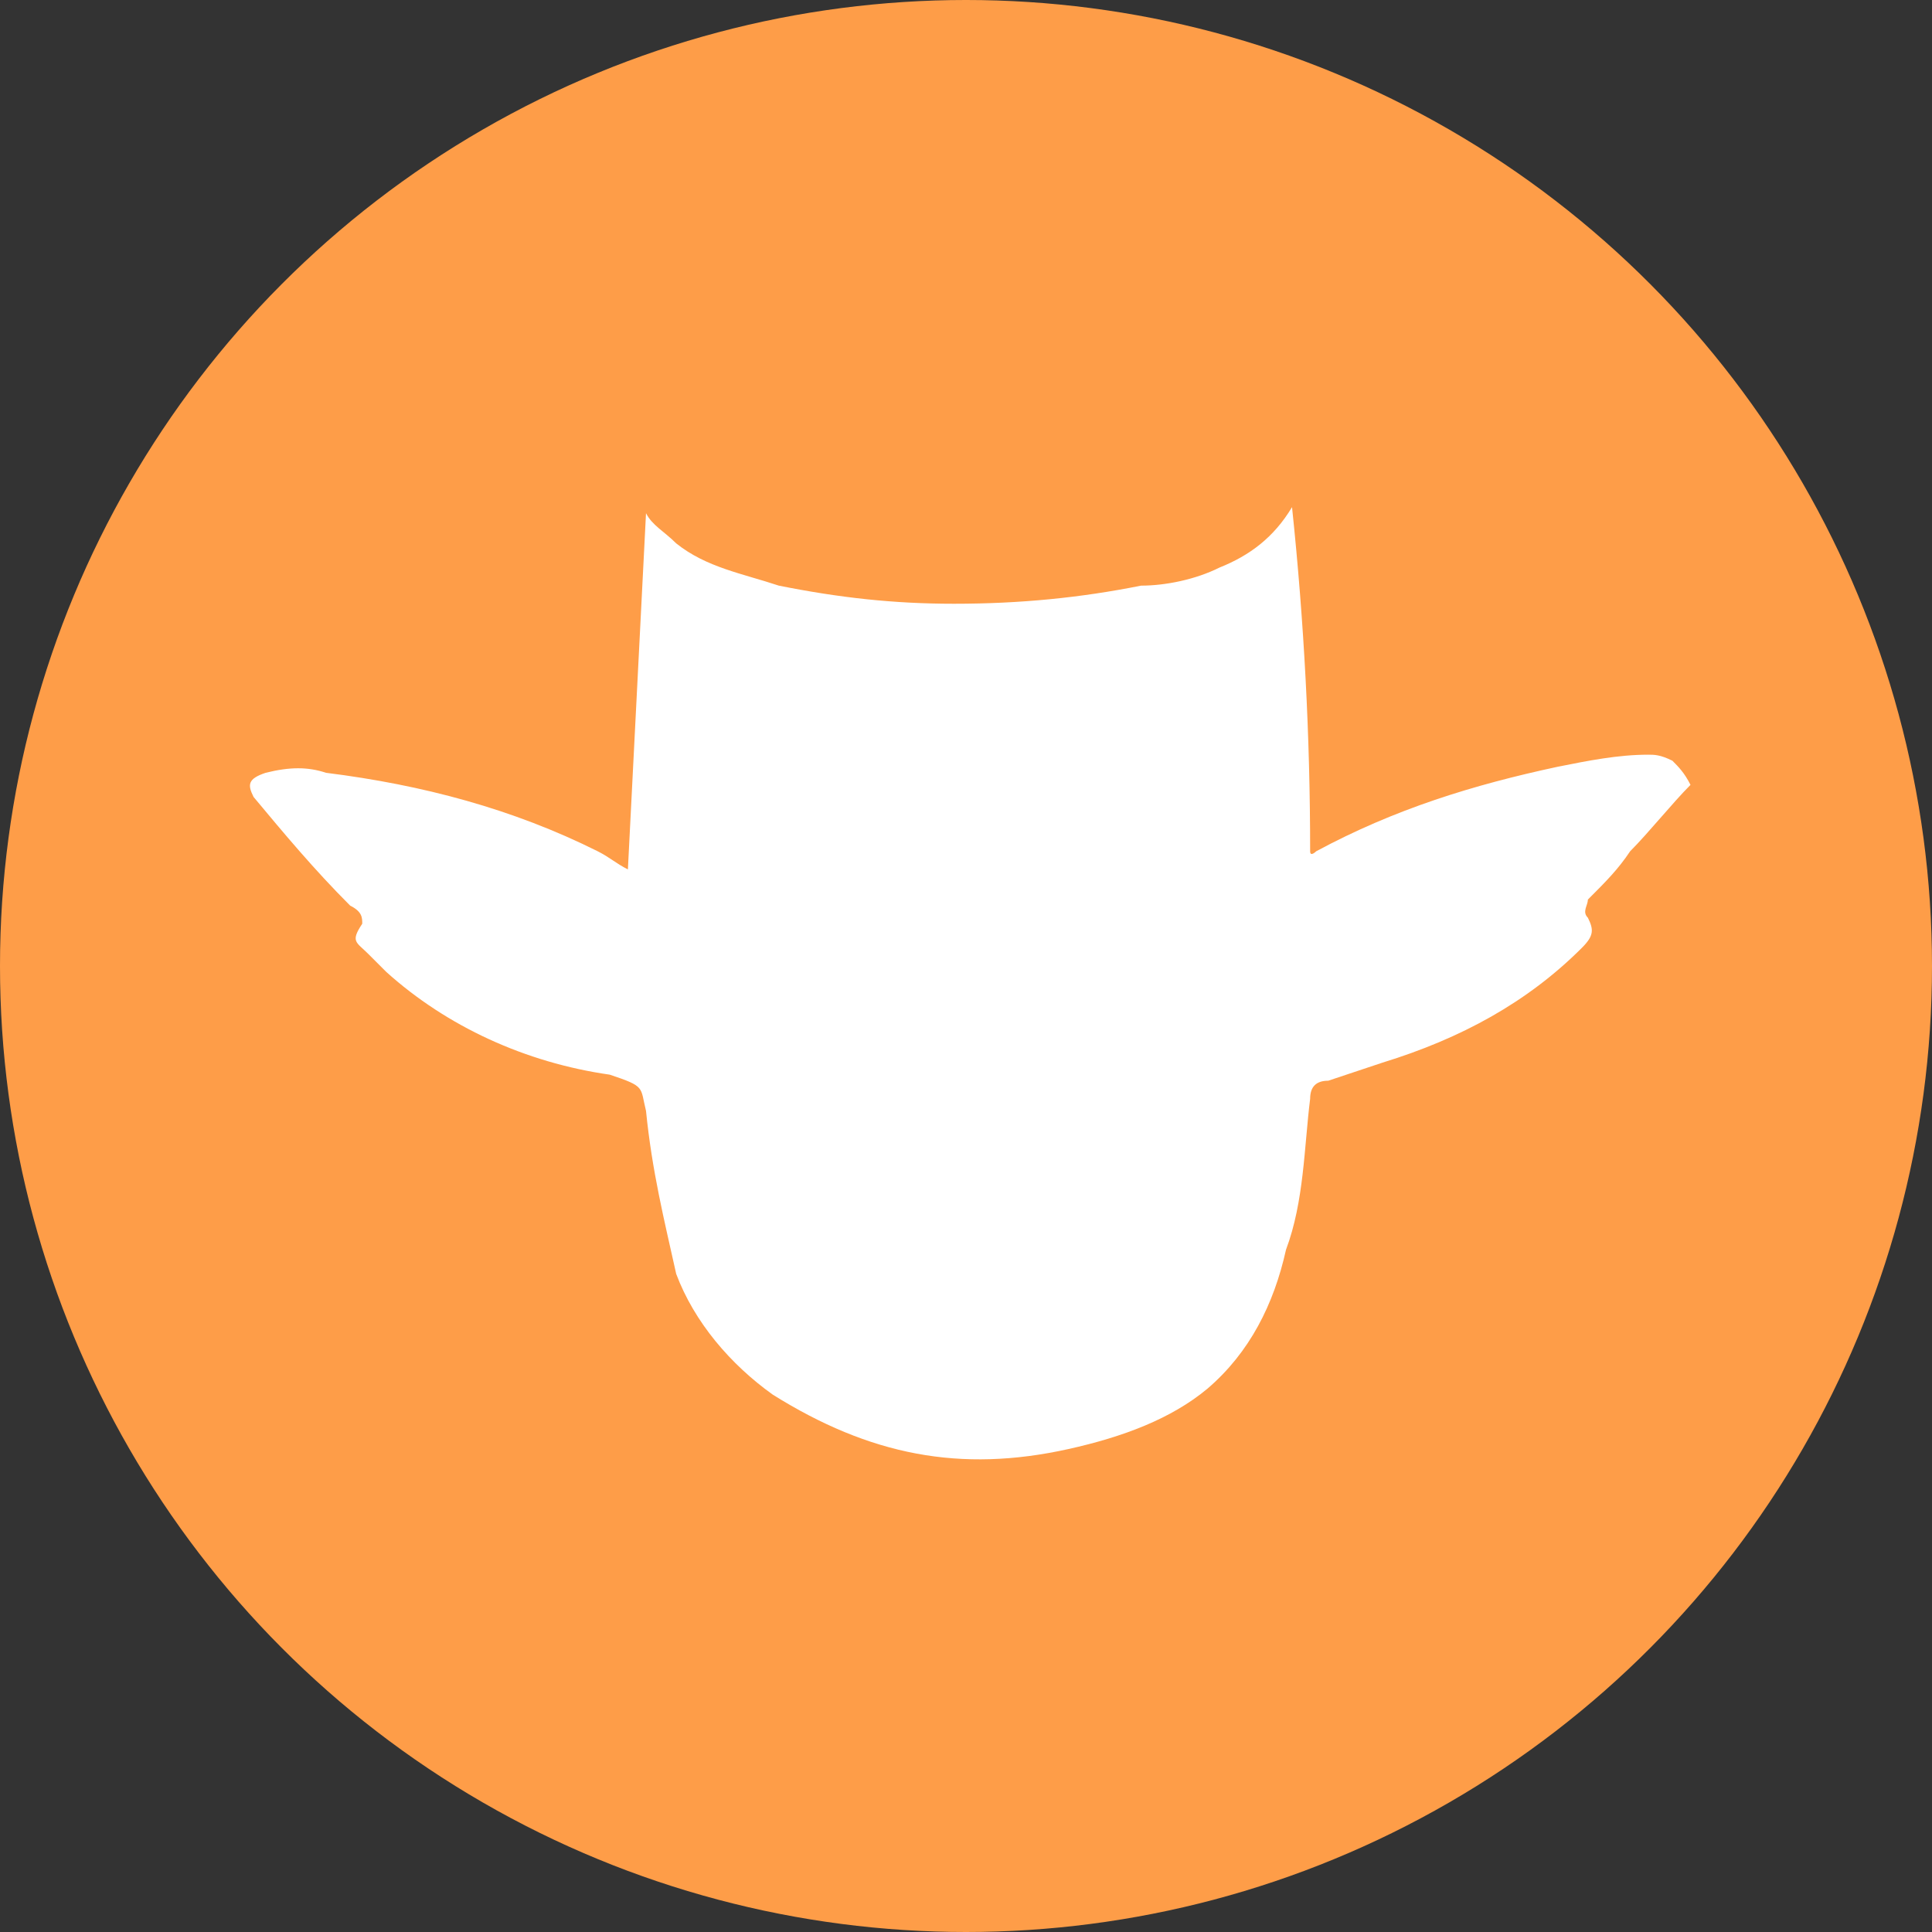
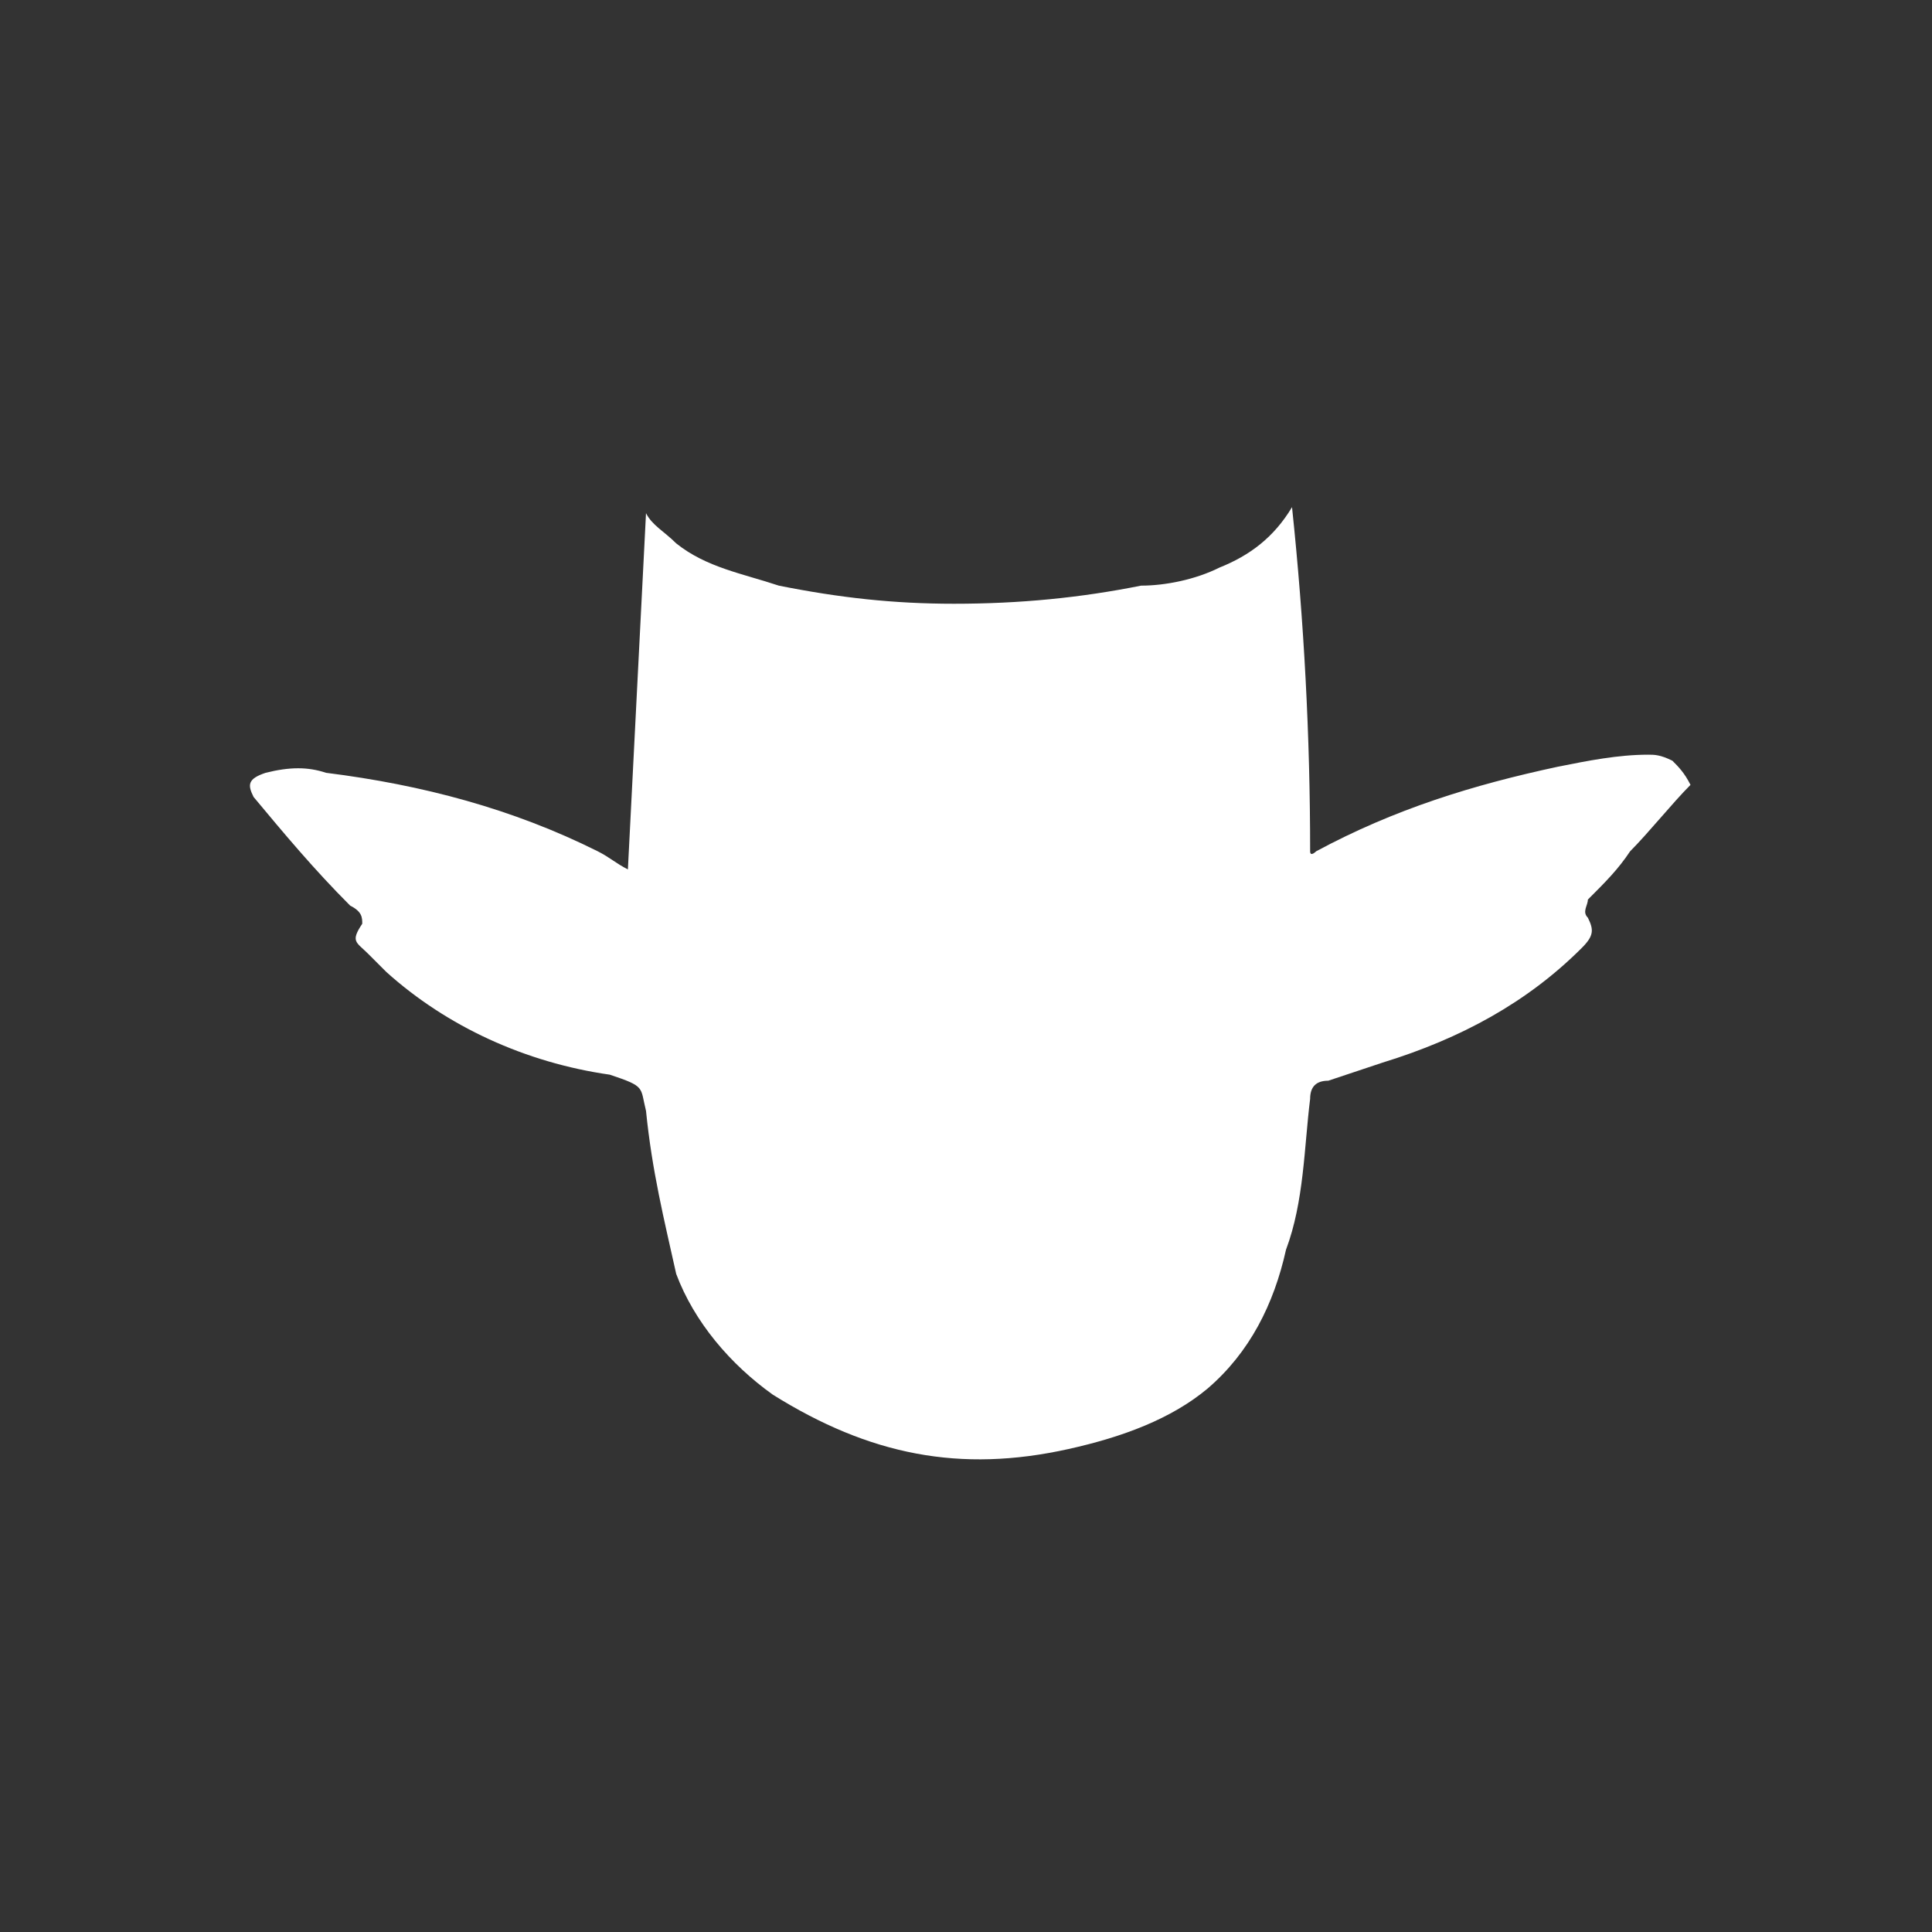
<svg xmlns="http://www.w3.org/2000/svg" version="1.2" baseProfile="tiny" id="Owler-icon" x="0px" y="0px" viewBox="0 0 32 32" xml:space="preserve">
  <rect x="0" y="0" width="32" height="32" fill="#333333" stroke="none" />
-   <circle fill="#FE9D48" cx="16" cy="16" r="16" />
  <path fill="#FFFFFF" d="M27.7,12.6c-0.2-0.1-0.3-0.1-0.4-0.1c-0.5,0-1,0.1-1.5,0.2c-1.4,0.3-2.7,0.7-4,1.4c0,0-0.1,0.1-0.1,0  c0-1.9-0.1-3.8-0.3-5.7c-0.3,0.5-0.7,0.8-1.2,1c-0.4,0.2-0.9,0.3-1.3,0.3c-1,0.2-2,0.3-3.1,0.3c-1,0-1.9-0.1-2.9-0.3  c-0.6-0.2-1.2-0.3-1.7-0.7c-0.2-0.2-0.4-0.3-0.5-0.5c-0.1,2-0.2,3.9-0.3,5.9c-0.2-0.1-0.3-0.2-0.5-0.3c-1.4-0.7-2.9-1.1-4.5-1.3  c-0.3-0.1-0.6-0.1-1,0c-0.3,0.1-0.3,0.2-0.2,0.4c0.5,0.6,1,1.2,1.6,1.8C6,15.1,6,15.2,6,15.3c-0.2,0.3-0.1,0.3,0.1,0.5  c0.1,0.1,0.2,0.2,0.3,0.3c1,0.9,2.3,1.5,3.7,1.7c0.6,0.2,0.5,0.2,0.6,0.6c0.1,1,0.3,1.8,0.5,2.7c0.3,0.8,0.9,1.5,1.6,2  c1.6,1,3.1,1.3,4.9,0.9c0.9-0.2,1.7-0.5,2.3-1c0.7-0.6,1.1-1.4,1.3-2.3c0.3-0.8,0.3-1.7,0.4-2.5l0,0c0-0.2,0.1-0.3,0.3-0.3  c0.3-0.1,0.6-0.2,0.9-0.3c1.3-0.4,2.4-1,3.3-1.9c0.2-0.2,0.2-0.3,0.1-0.5c-0.1-0.1,0-0.2,0-0.3c0.3-0.3,0.5-0.5,0.7-0.8  c0.3-0.3,0.7-0.8,1-1.1C27.9,12.8,27.8,12.7,27.7,12.6z" />
</svg>